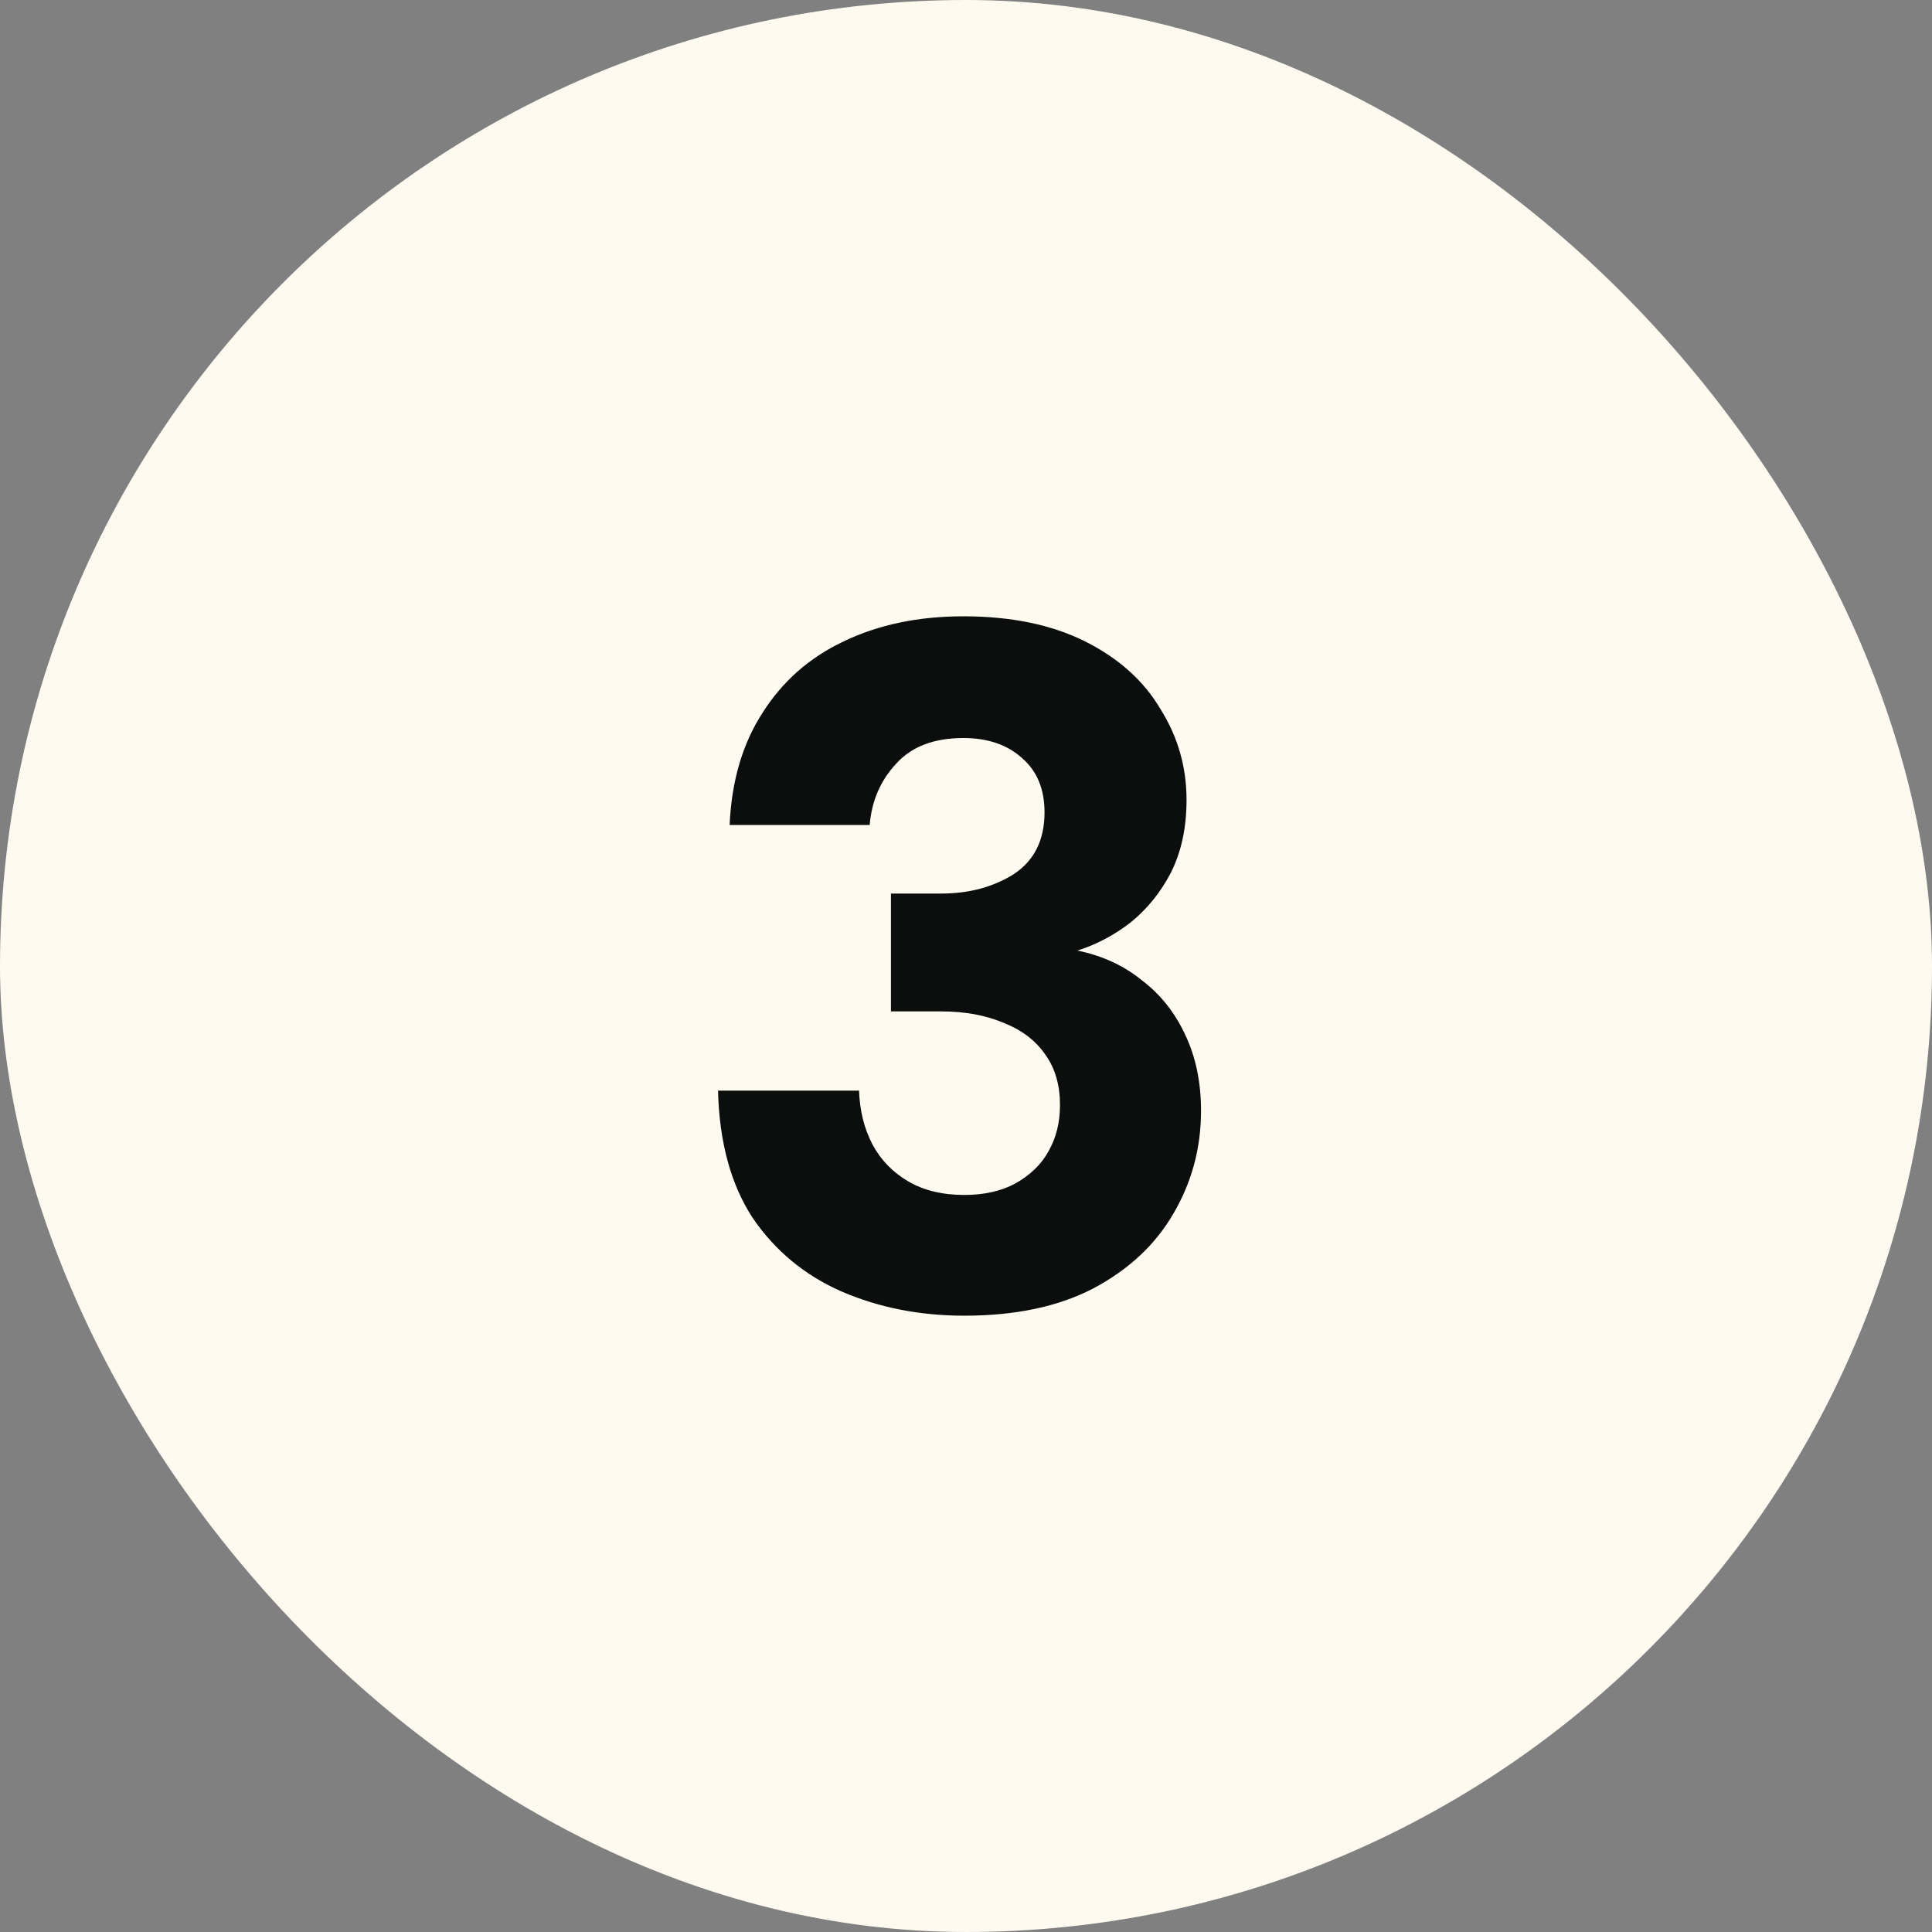
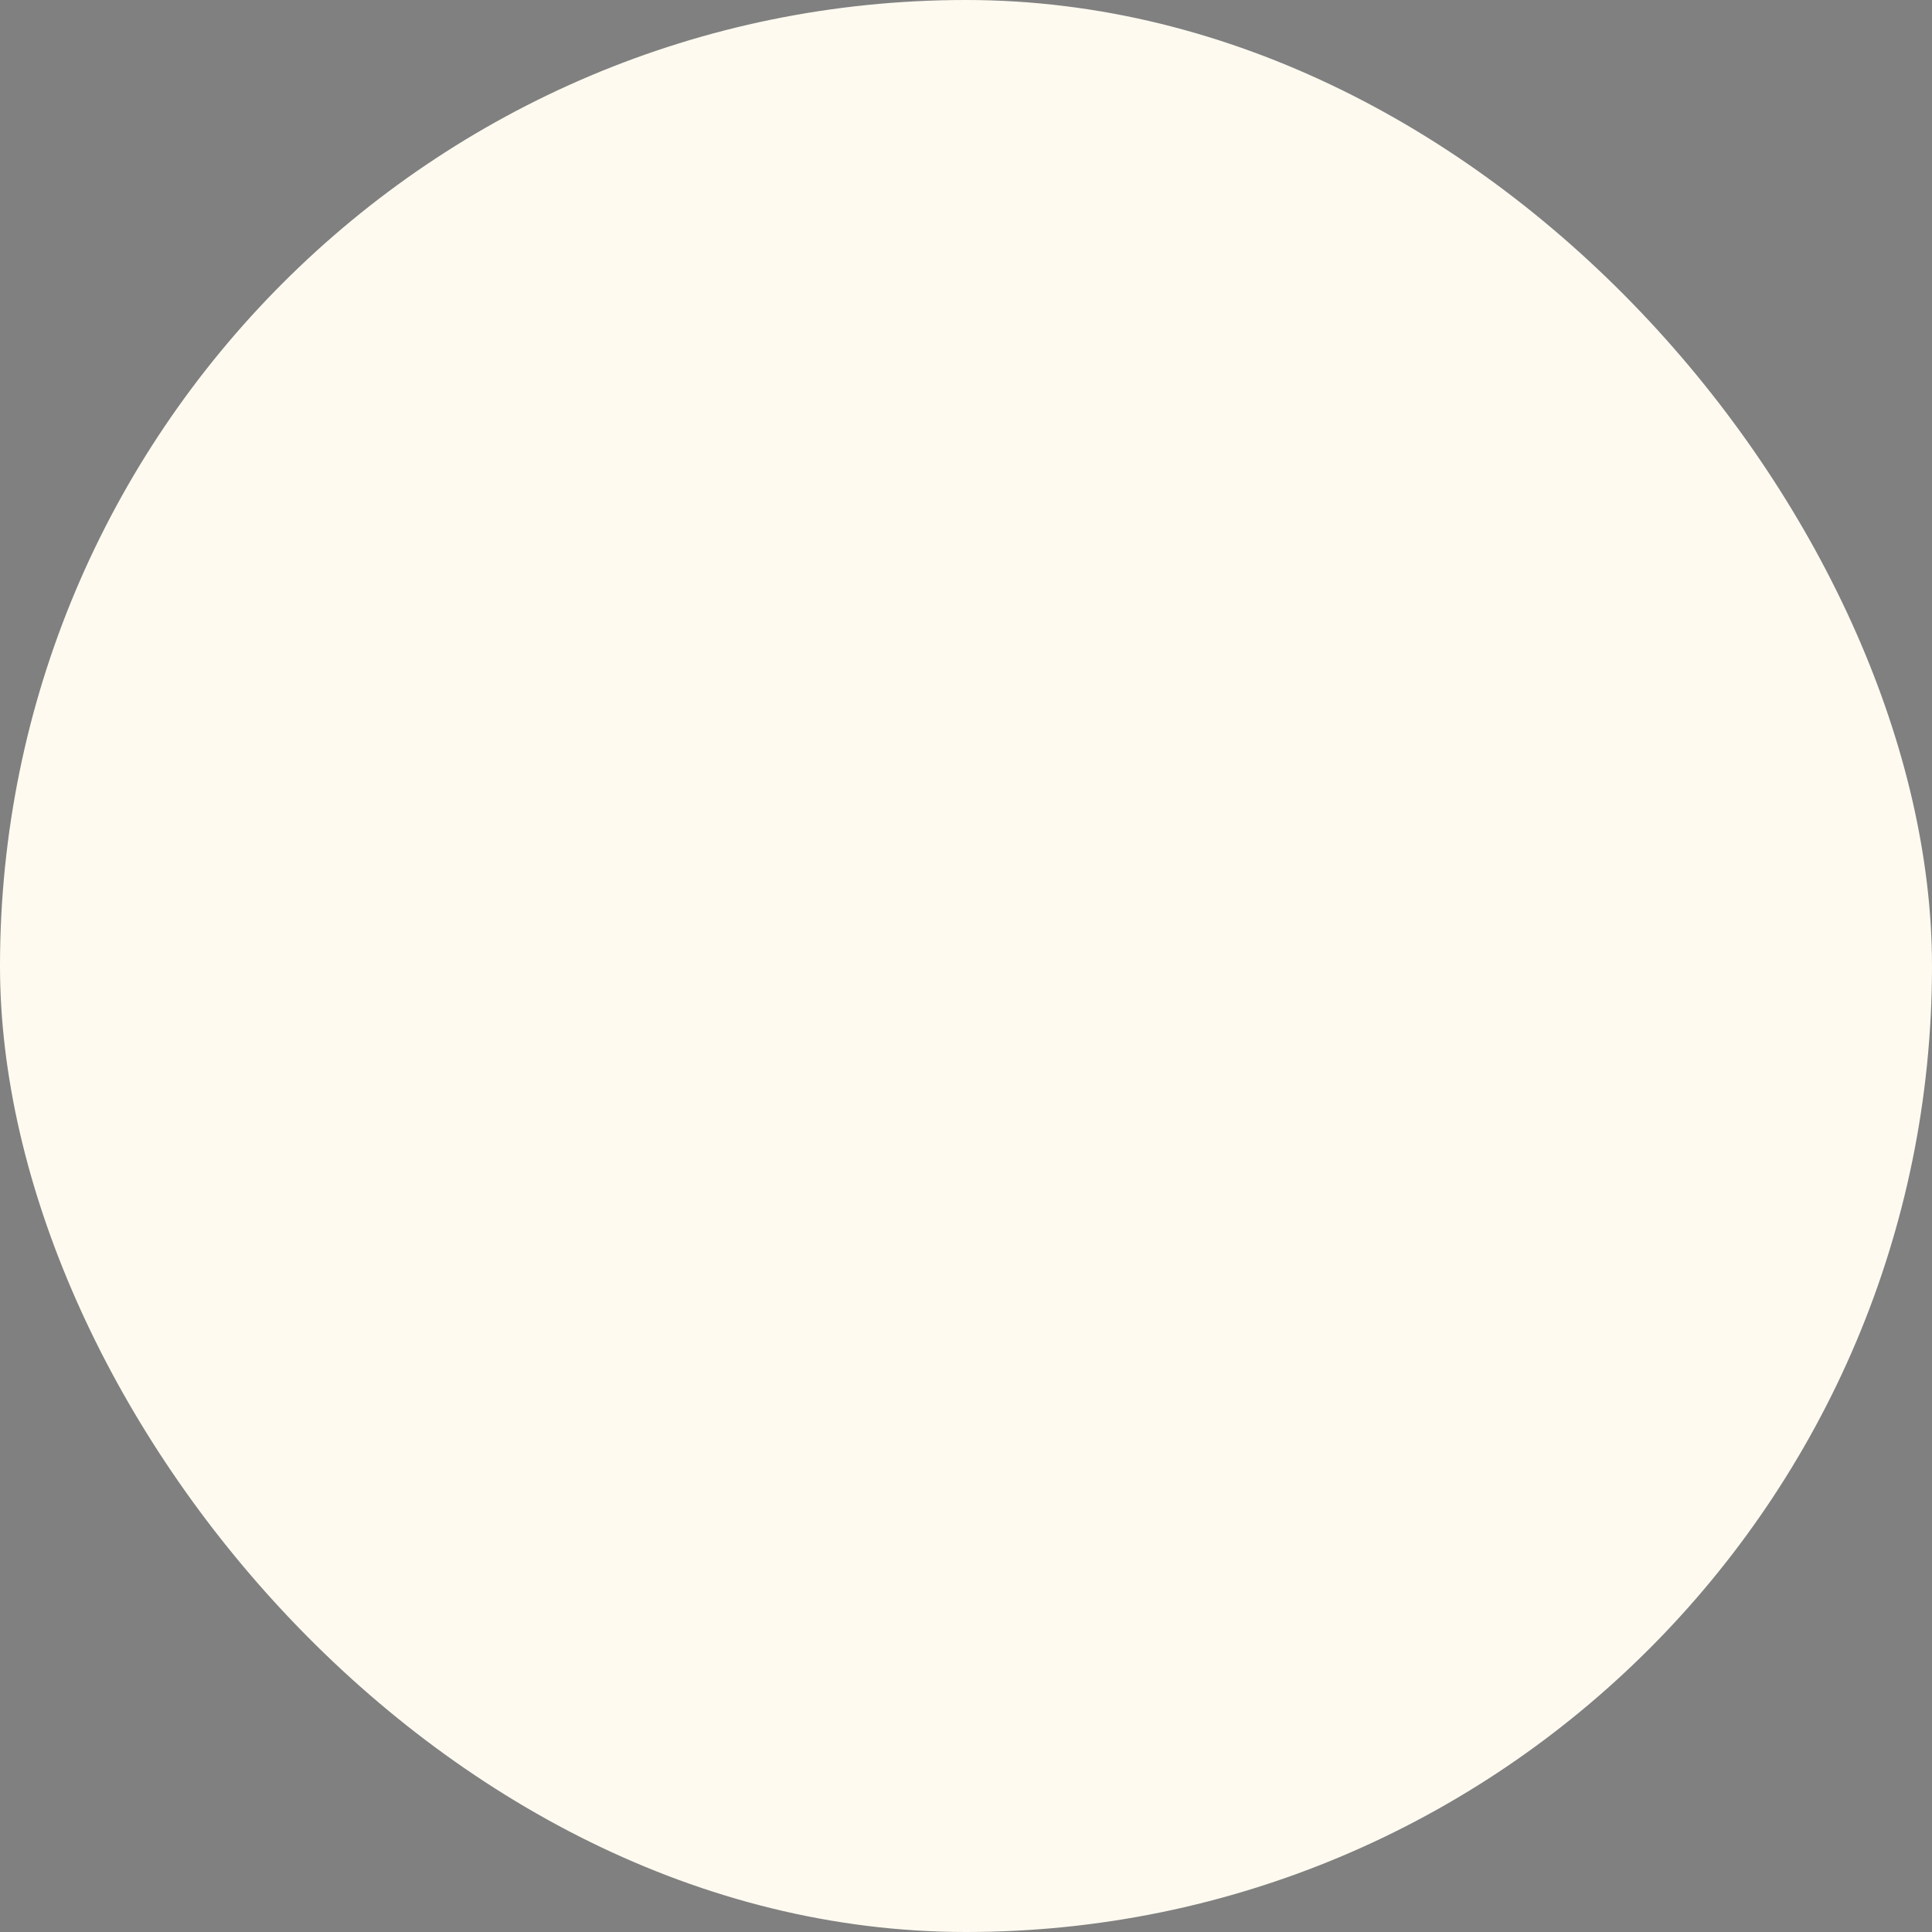
<svg xmlns="http://www.w3.org/2000/svg" width="40" height="40" viewBox="0 0 40 40" fill="none">
  <rect x="0" y="0" width="40" height="40" fill="#808080" stroke="none" />
  <rect width="40" height="40" rx="20" fill="#FEFAF0" />
-   <path d="M19.966 27.24C19.046 27.24 18.199 27.073 17.426 26.74C16.666 26.407 16.052 25.9 15.586 25.22C15.132 24.527 14.892 23.647 14.866 22.58H17.786C17.799 22.993 17.892 23.367 18.066 23.7C18.239 24.02 18.486 24.273 18.806 24.46C19.126 24.647 19.512 24.74 19.966 24.74C20.379 24.74 20.732 24.66 21.026 24.5C21.332 24.327 21.559 24.107 21.706 23.84C21.866 23.56 21.946 23.24 21.946 22.88C21.946 22.467 21.846 22.12 21.646 21.84C21.446 21.547 21.159 21.327 20.786 21.18C20.412 21.02 19.979 20.94 19.486 20.94H18.446V18.5H19.486C20.059 18.5 20.559 18.367 20.986 18.1C21.412 17.82 21.626 17.393 21.626 16.82C21.626 16.34 21.472 15.967 21.166 15.7C20.859 15.42 20.452 15.28 19.946 15.28C19.332 15.28 18.866 15.46 18.546 15.82C18.226 16.167 18.046 16.587 18.006 17.08H15.106C15.146 16.173 15.372 15.4 15.786 14.76C16.199 14.107 16.759 13.613 17.466 13.28C18.186 12.933 19.012 12.76 19.946 12.76C20.932 12.76 21.772 12.933 22.466 13.28C23.159 13.627 23.679 14.093 24.026 14.68C24.386 15.253 24.566 15.88 24.566 16.56C24.566 17.133 24.459 17.633 24.246 18.06C24.032 18.473 23.752 18.82 23.406 19.1C23.059 19.367 22.692 19.56 22.306 19.68C22.826 19.787 23.272 19.993 23.646 20.3C24.032 20.593 24.332 20.973 24.546 21.44C24.759 21.893 24.866 22.413 24.866 23C24.866 23.773 24.672 24.487 24.286 25.14C23.912 25.78 23.359 26.293 22.626 26.68C21.906 27.053 21.019 27.24 19.966 27.24Z" fill="#0B0E0C" />
</svg>